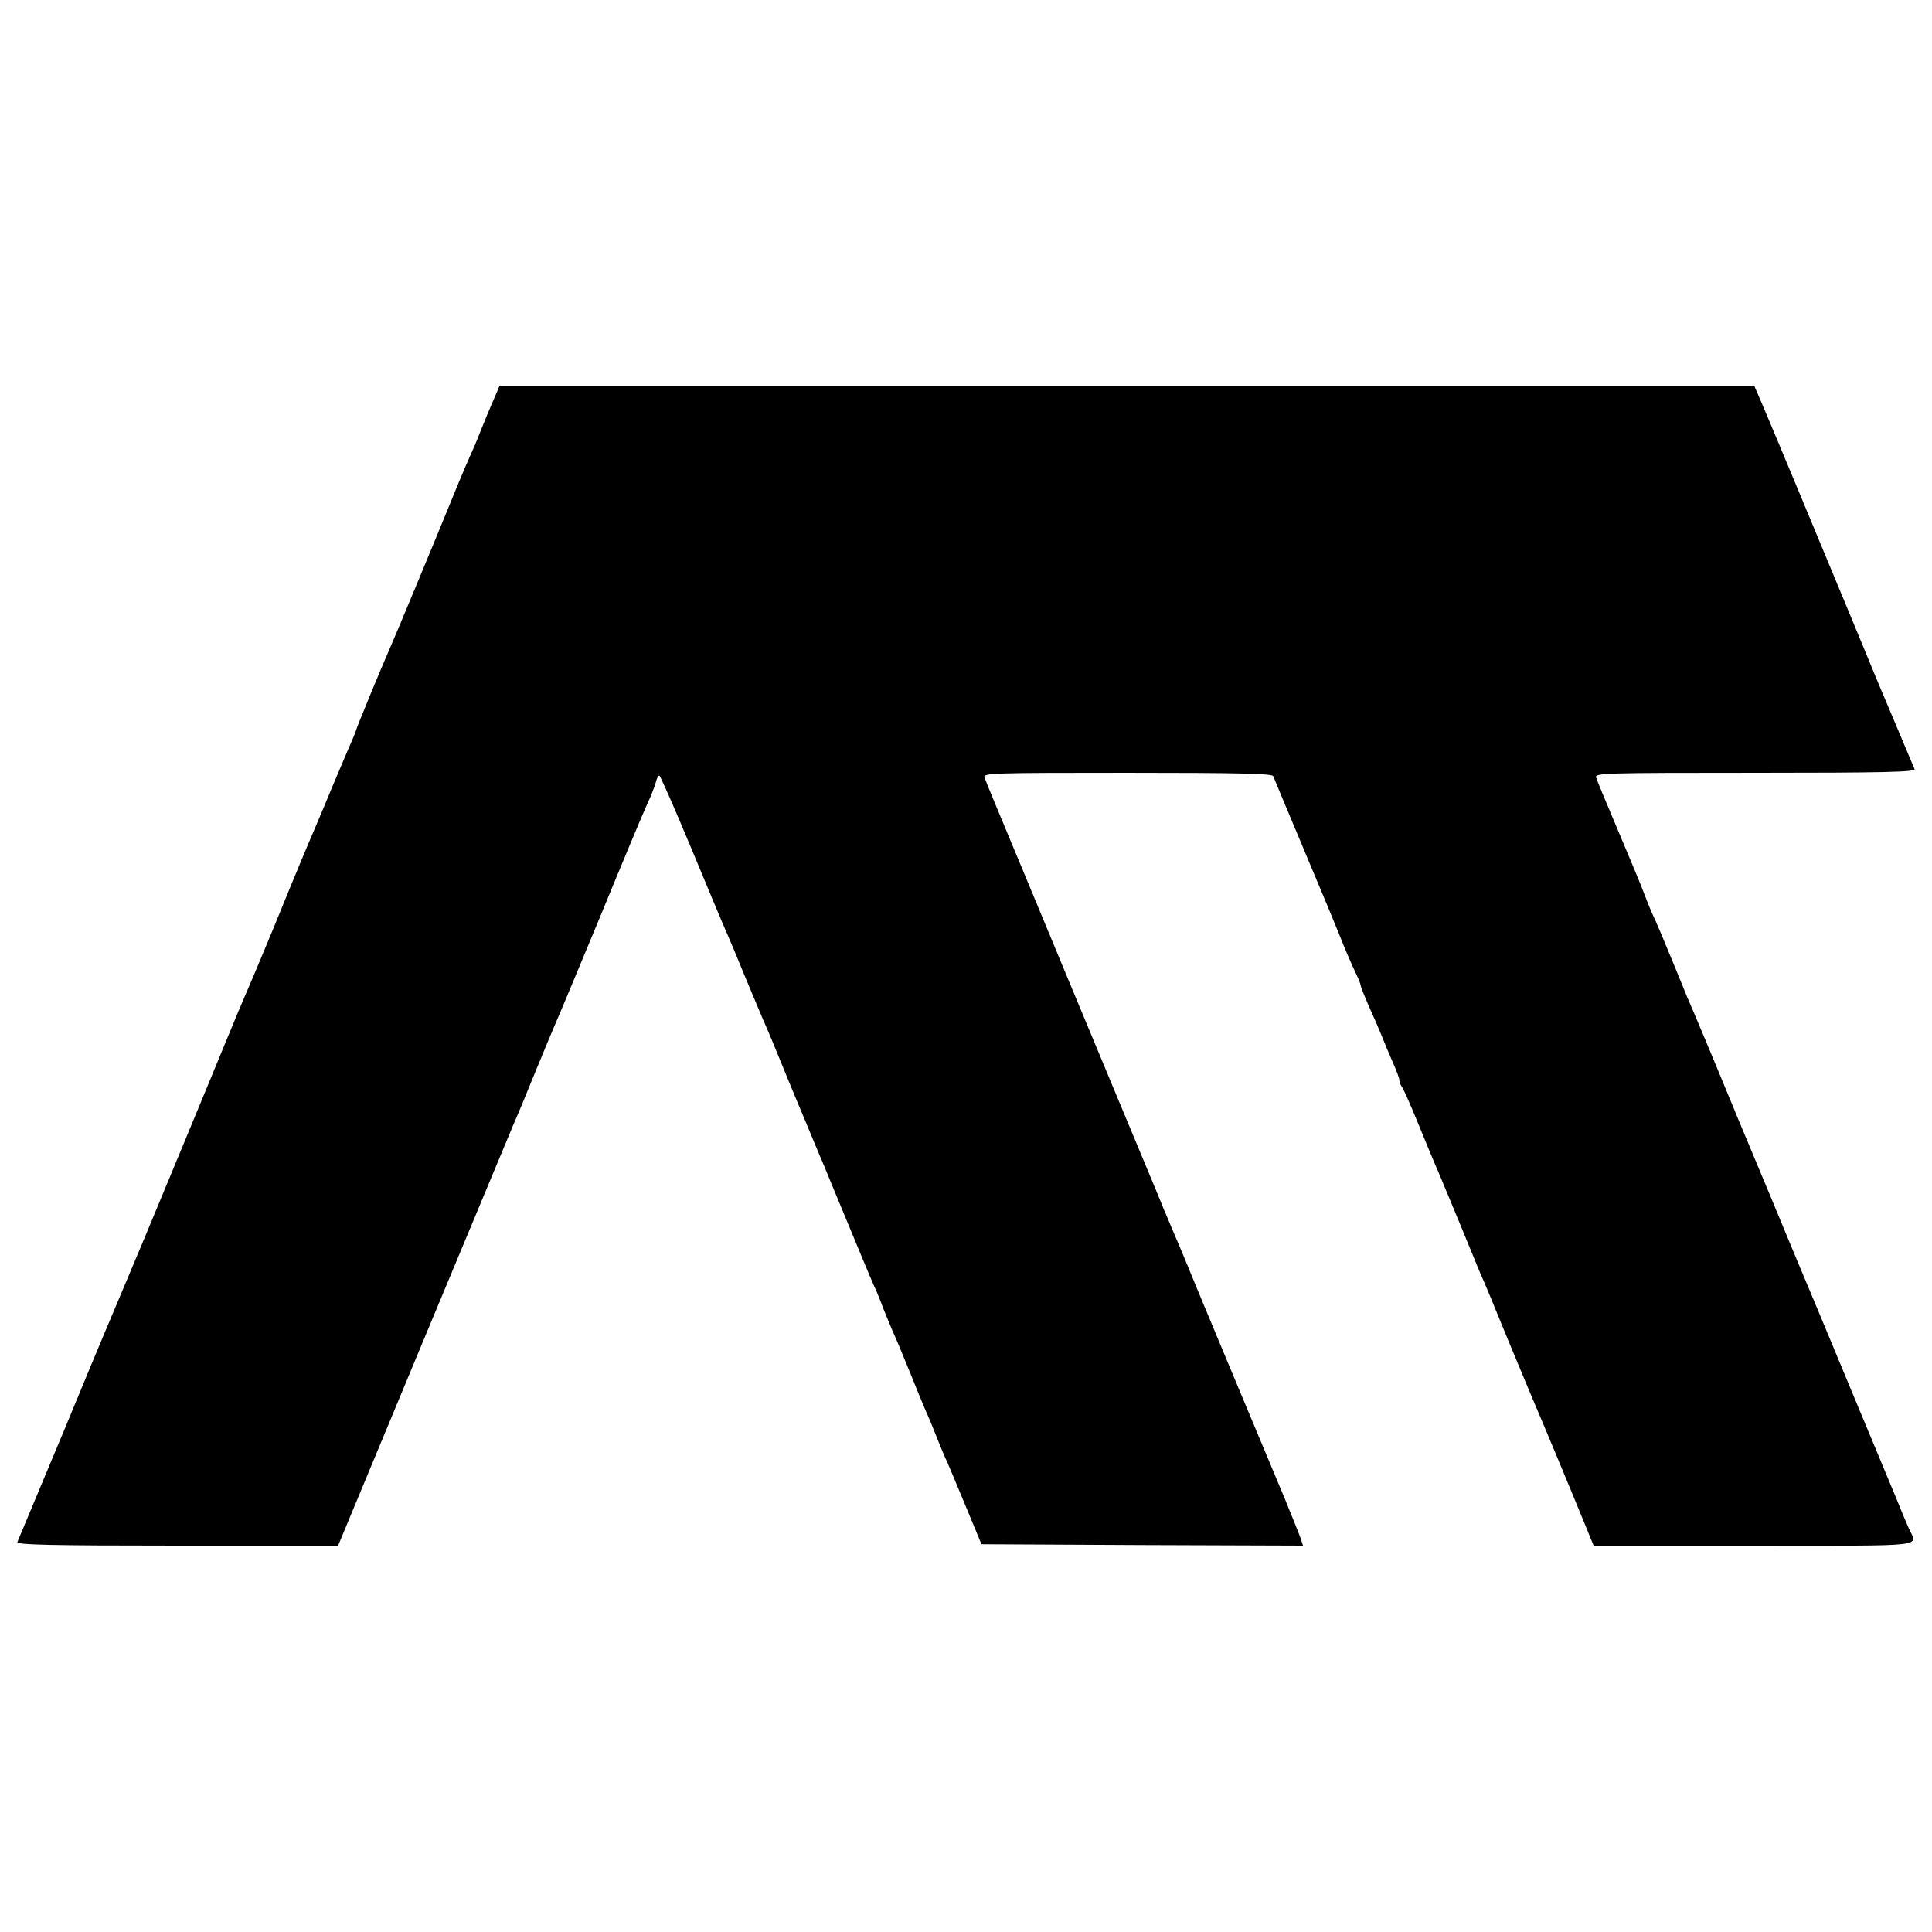
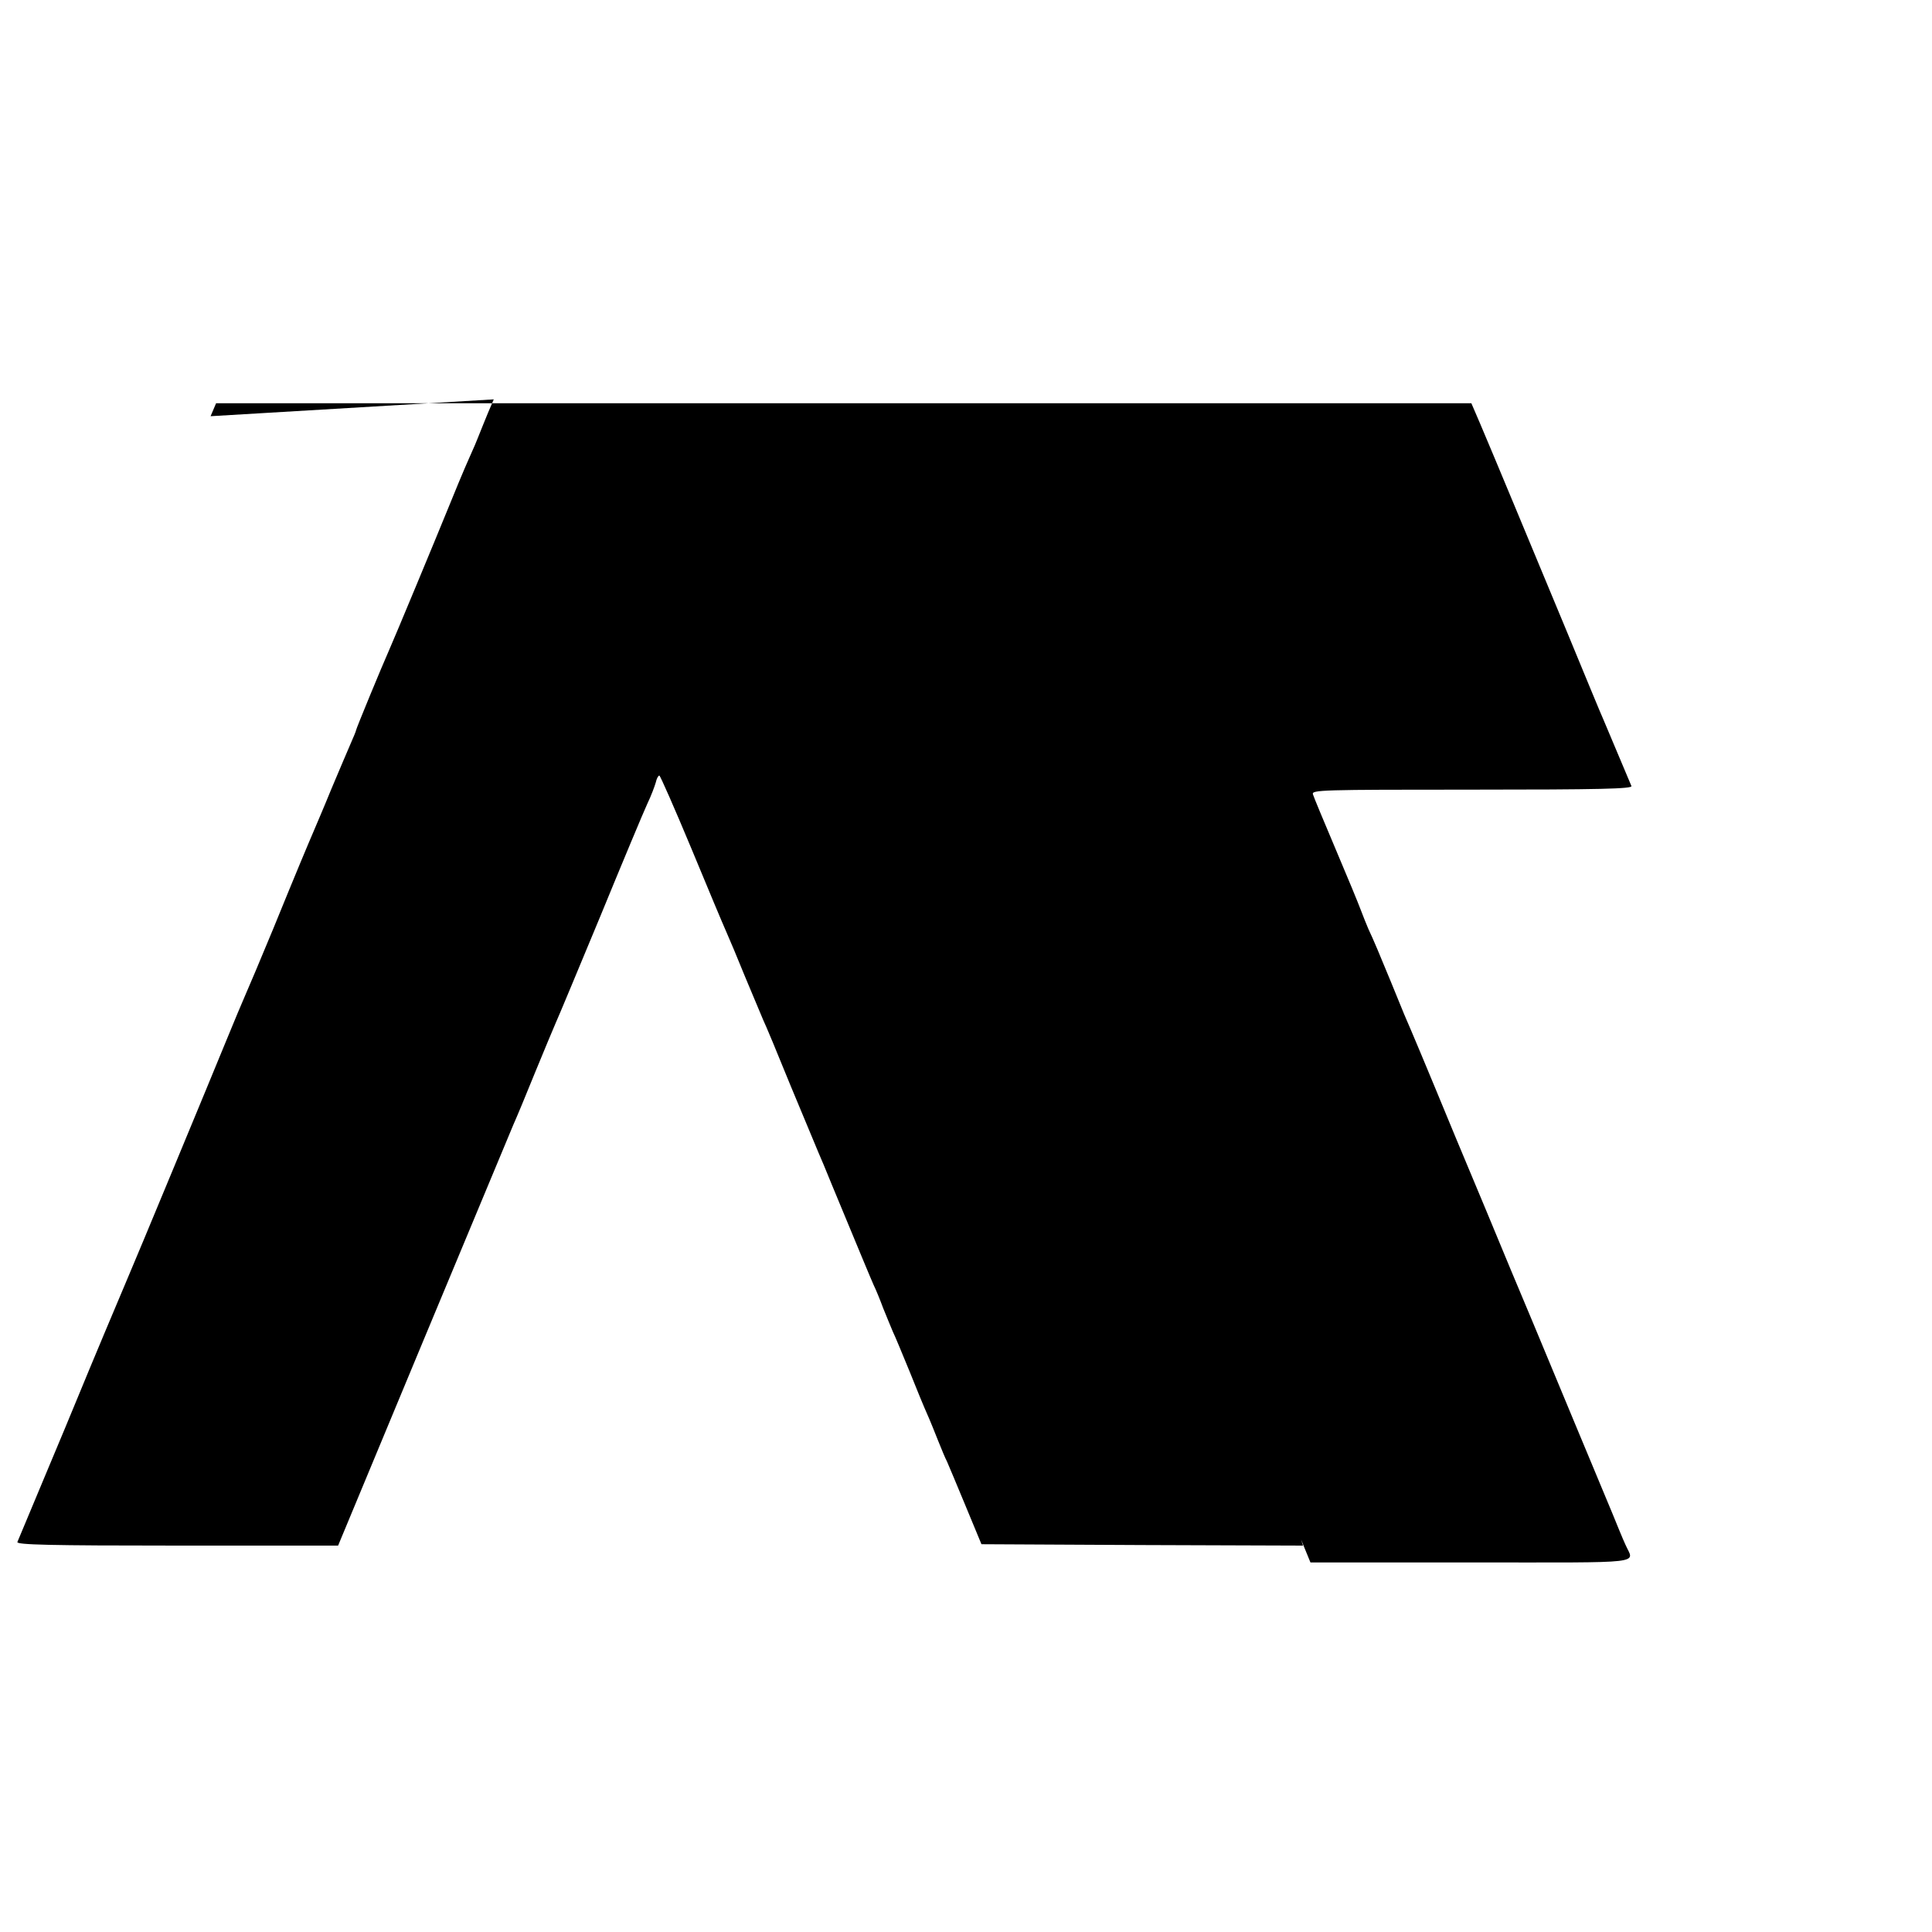
<svg xmlns="http://www.w3.org/2000/svg" version="1.0" width="700pt" height="700pt" viewBox="0 0 700 700" preserveAspectRatio="xMidYMid meet">
  <g transform="translate(0,700) scale(0.1,-0.1)" fill="#000000" stroke="none">
-     <path d="M1789 5553 c-12 -27 -30 -70 -41 -98 -11 -27 -26 -66 -35 -85 -8 -19 -22 -49 -29 -66 -8 -18 -34 -81 -58 -140 -43 -106 -198 -479 -216 -519 -28 -63 -120 -286 -120 -291 0 -3 -9 -24 -19 -47 -10 -23 -42 -98 -71 -167 -28 -69 -58 -138 -65 -155 -16 -37 -64 -151 -145 -350 -61 -147 -76 -182 -104 -247 -8 -18 -37 -87 -64 -153 -58 -142 -338 -817 -357 -860 -21 -49 -145 -344 -180 -430 -18 -44 -74 -179 -125 -300 -51 -121 -94 -226 -97 -232 -4 -10 116 -13 578 -13 l584 0 309 743 c170 408 317 760 326 782 10 22 46 108 79 190 34 83 68 164 75 180 8 17 80 190 161 385 80 195 157 379 170 407 14 29 27 64 31 78 3 14 9 25 13 25 3 0 55 -118 115 -262 60 -145 117 -281 127 -303 10 -22 41 -96 69 -165 29 -69 58 -138 65 -155 8 -16 53 -124 100 -240 48 -115 93 -223 100 -240 7 -16 30 -70 50 -120 100 -241 138 -333 150 -360 8 -16 24 -55 35 -85 12 -30 28 -68 35 -85 8 -16 35 -82 61 -145 25 -63 54 -133 64 -155 10 -22 27 -65 39 -95 12 -30 26 -64 32 -75 5 -11 35 -83 67 -160 l58 -140 583 -3 582 -2 -7 22 c-4 13 -31 79 -59 148 -29 69 -121 289 -205 490 -84 201 -158 379 -164 395 -7 17 -23 55 -36 85 -13 30 -29 69 -36 85 -6 17 -91 219 -187 450 -96 231 -238 571 -314 755 -77 184 -143 343 -146 353 -6 16 23 17 517 17 410 0 525 -3 529 -12 3 -7 53 -128 112 -268 59 -140 116 -277 127 -305 20 -51 40 -98 64 -149 8 -16 14 -33 14 -37 0 -4 13 -36 28 -71 16 -35 37 -83 47 -108 10 -25 28 -69 41 -98 13 -29 24 -58 24 -65 0 -7 4 -17 8 -23 5 -5 33 -67 62 -139 29 -71 61 -148 71 -170 9 -22 45 -107 79 -190 34 -82 67 -163 74 -180 8 -16 53 -124 100 -240 48 -115 91 -219 96 -230 20 -46 137 -326 180 -432 l34 -83 583 0 c648 0 589 -7 558 65 -8 17 -29 68 -48 115 -20 47 -53 128 -75 180 -22 52 -79 190 -127 305 -48 116 -122 293 -165 395 -42 102 -132 318 -200 480 -118 286 -159 383 -186 445 -7 17 -28 68 -47 115 -42 102 -64 155 -83 195 -7 17 -20 48 -28 70 -8 22 -49 121 -91 220 -42 99 -79 188 -82 198 -5 16 27 17 577 17 462 0 581 3 577 13 -27 64 -92 218 -102 242 -8 17 -68 163 -135 325 -133 320 -263 633 -312 748 l-31 72 -2274 0 -2274 0 -20 -47z" />
+     <path d="M1789 5553 c-12 -27 -30 -70 -41 -98 -11 -27 -26 -66 -35 -85 -8 -19 -22 -49 -29 -66 -8 -18 -34 -81 -58 -140 -43 -106 -198 -479 -216 -519 -28 -63 -120 -286 -120 -291 0 -3 -9 -24 -19 -47 -10 -23 -42 -98 -71 -167 -28 -69 -58 -138 -65 -155 -16 -37 -64 -151 -145 -350 -61 -147 -76 -182 -104 -247 -8 -18 -37 -87 -64 -153 -58 -142 -338 -817 -357 -860 -21 -49 -145 -344 -180 -430 -18 -44 -74 -179 -125 -300 -51 -121 -94 -226 -97 -232 -4 -10 116 -13 578 -13 l584 0 309 743 c170 408 317 760 326 782 10 22 46 108 79 190 34 83 68 164 75 180 8 17 80 190 161 385 80 195 157 379 170 407 14 29 27 64 31 78 3 14 9 25 13 25 3 0 55 -118 115 -262 60 -145 117 -281 127 -303 10 -22 41 -96 69 -165 29 -69 58 -138 65 -155 8 -16 53 -124 100 -240 48 -115 93 -223 100 -240 7 -16 30 -70 50 -120 100 -241 138 -333 150 -360 8 -16 24 -55 35 -85 12 -30 28 -68 35 -85 8 -16 35 -82 61 -145 25 -63 54 -133 64 -155 10 -22 27 -65 39 -95 12 -30 26 -64 32 -75 5 -11 35 -83 67 -160 l58 -140 583 -3 582 -2 -7 22 l34 -83 583 0 c648 0 589 -7 558 65 -8 17 -29 68 -48 115 -20 47 -53 128 -75 180 -22 52 -79 190 -127 305 -48 116 -122 293 -165 395 -42 102 -132 318 -200 480 -118 286 -159 383 -186 445 -7 17 -28 68 -47 115 -42 102 -64 155 -83 195 -7 17 -20 48 -28 70 -8 22 -49 121 -91 220 -42 99 -79 188 -82 198 -5 16 27 17 577 17 462 0 581 3 577 13 -27 64 -92 218 -102 242 -8 17 -68 163 -135 325 -133 320 -263 633 -312 748 l-31 72 -2274 0 -2274 0 -20 -47z" />
  </g>
</svg>